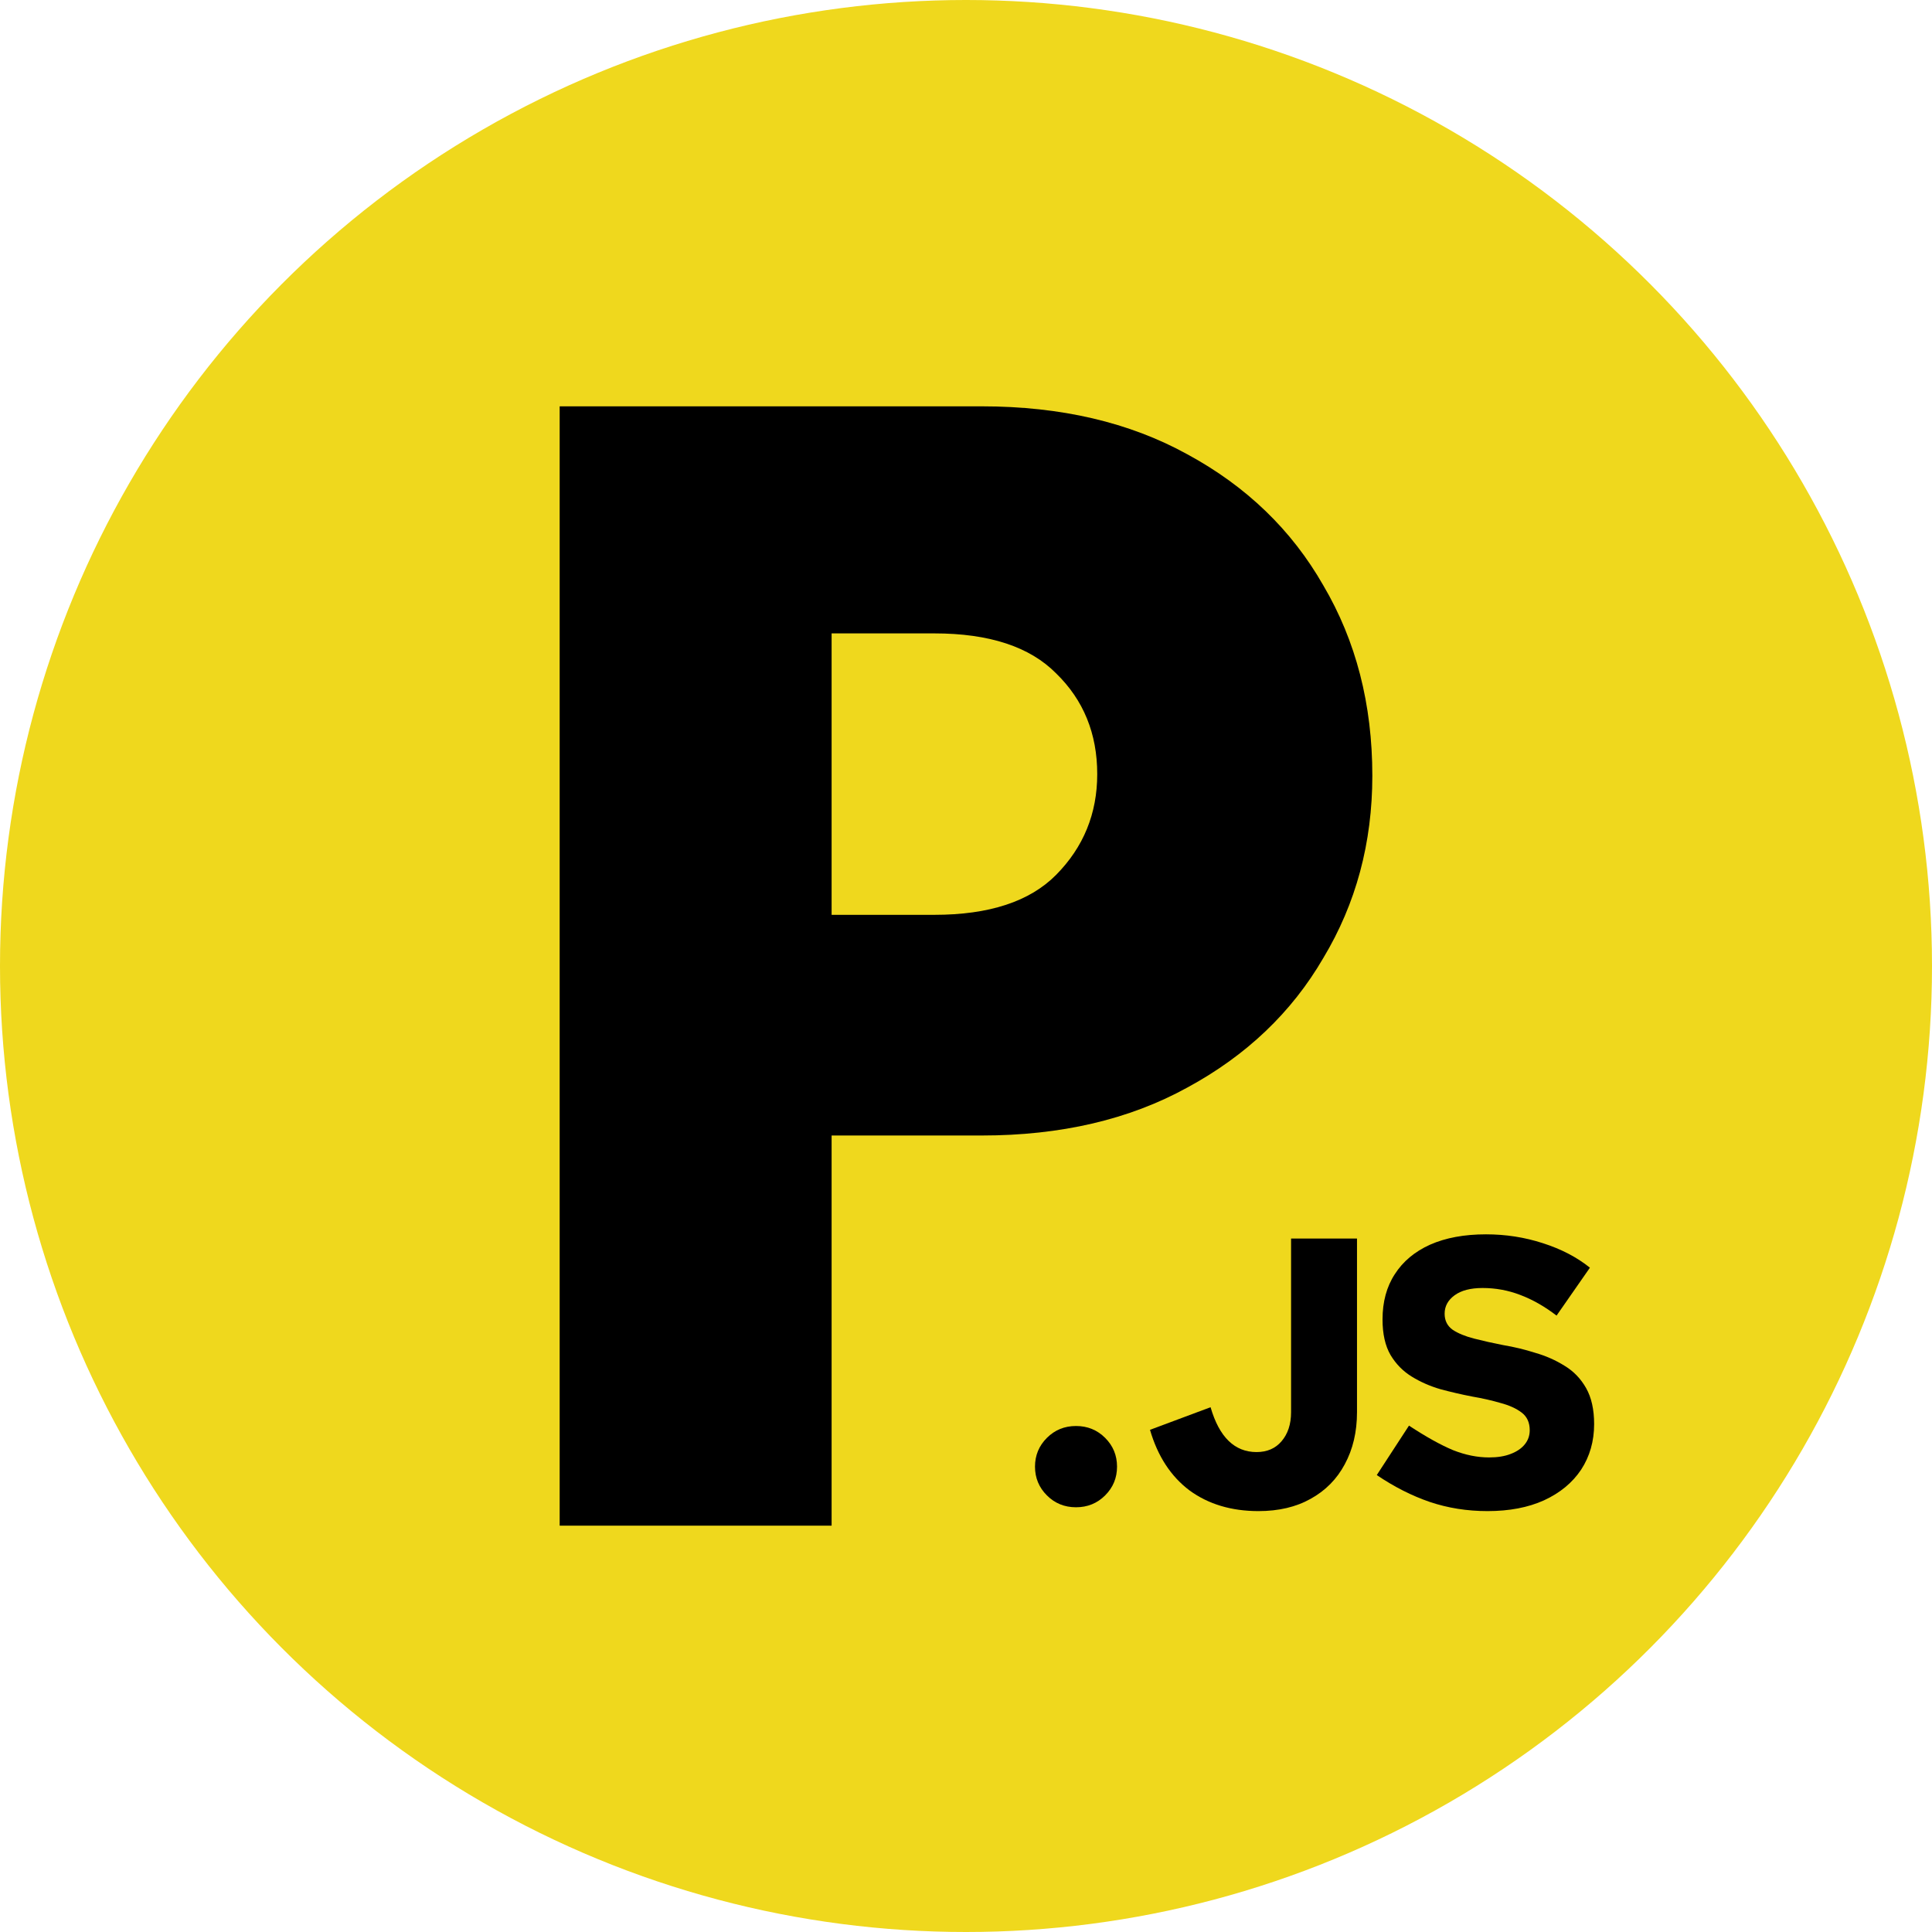
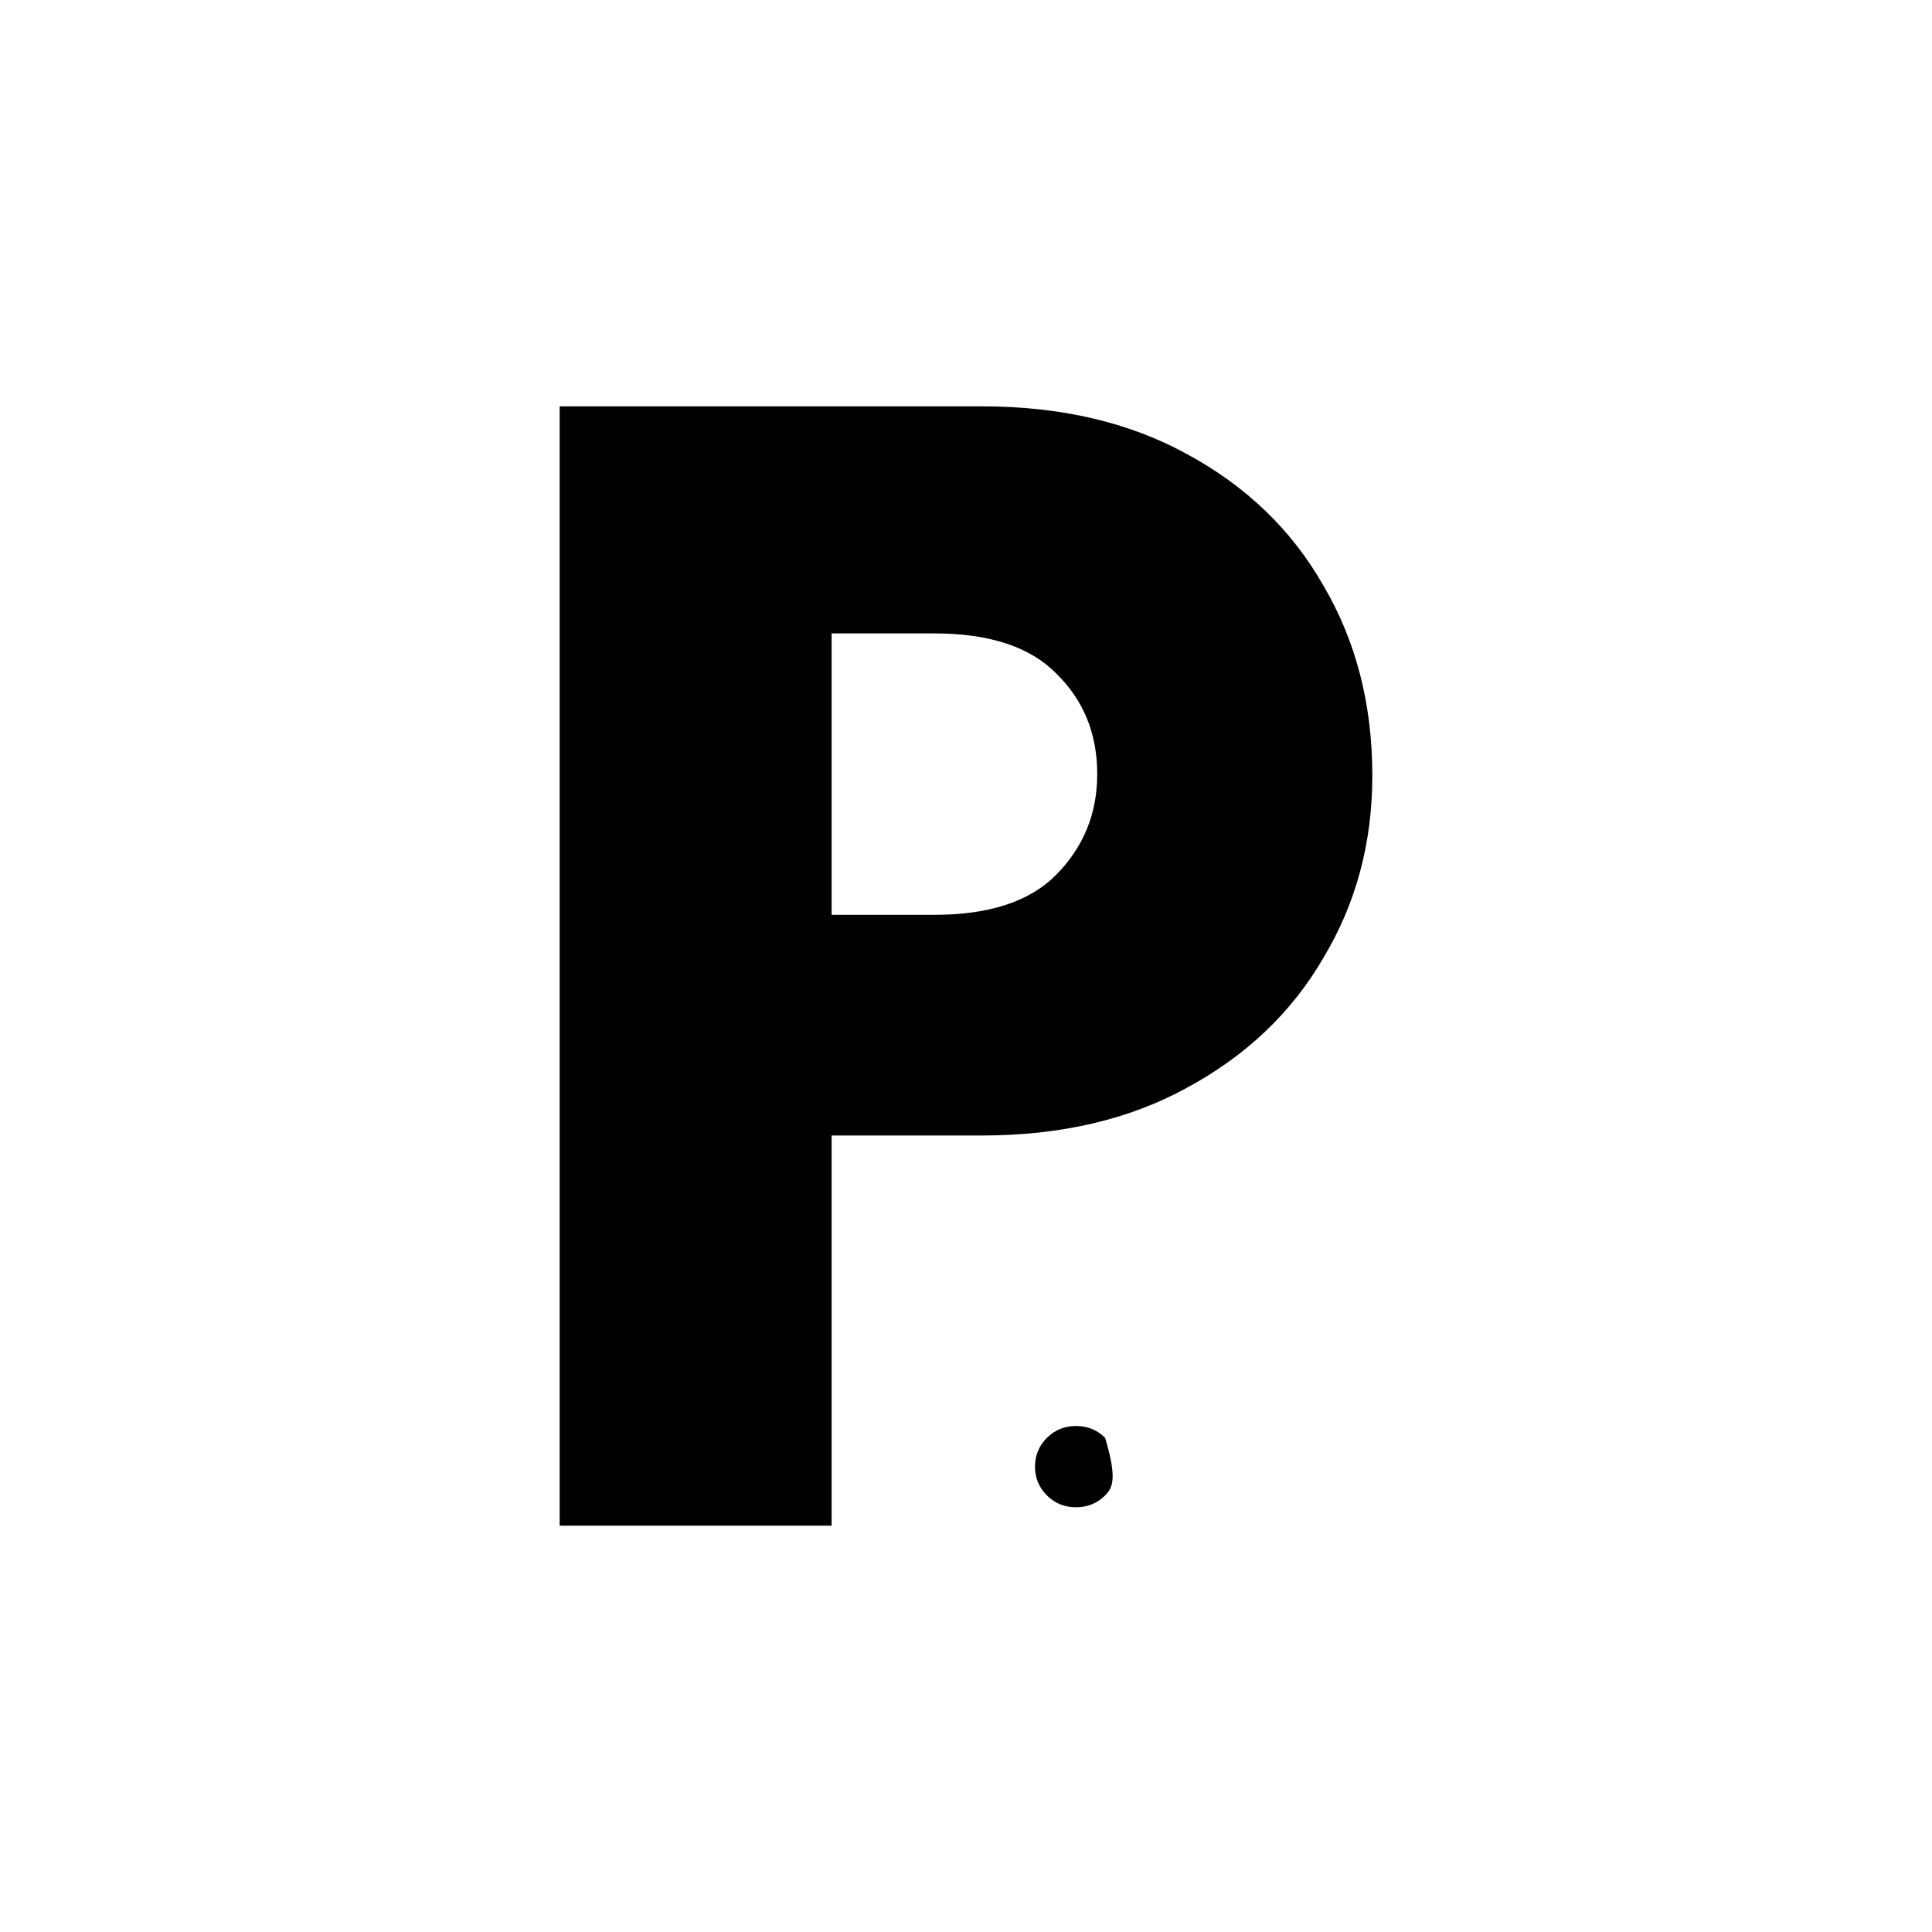
<svg xmlns="http://www.w3.org/2000/svg" width="252" height="252" viewBox="0 0 252 252" fill="none">
-   <circle cx="126" cy="126" r="126" fill="#EFD81D" />
-   <path d="M164.15 197.1C160.617 197.1 157.617 196.2 155.15 194.4C152.717 192.567 151 189.933 150 186.5L157.9 183.55C159.033 187.45 161.033 189.4 163.9 189.4C165.267 189.4 166.35 188.933 167.15 188C167.983 187.033 168.4 185.767 168.4 184.2V161.55H177V184.2C177 186.767 176.467 189.033 175.4 191C174.367 192.933 172.883 194.433 170.95 195.5C169.05 196.567 166.783 197.1 164.15 197.1Z" fill="black" />
-   <path d="M194.03 197.1C191.364 197.1 188.847 196.7 186.48 195.9C184.147 195.1 181.847 193.933 179.58 192.4L183.78 185.95C186.014 187.417 187.93 188.483 189.53 189.15C191.13 189.783 192.697 190.1 194.23 190.1C195.33 190.1 196.264 189.95 197.03 189.65C197.83 189.35 198.447 188.933 198.88 188.4C199.314 187.867 199.53 187.25 199.53 186.55C199.53 185.55 199.18 184.783 198.48 184.25C197.78 183.717 196.864 183.3 195.73 183C194.597 182.667 193.347 182.383 191.98 182.15C190.614 181.883 189.247 181.567 187.88 181.2C186.514 180.8 185.264 180.25 184.13 179.55C182.997 178.85 182.08 177.917 181.38 176.75C180.68 175.55 180.33 174 180.33 172.1C180.33 169.8 180.864 167.833 181.93 166.2C182.997 164.533 184.53 163.25 186.53 162.35C188.564 161.45 190.997 161 193.83 161C196.397 161 198.864 161.383 201.23 162.15C203.63 162.917 205.68 163.983 207.38 165.35L203.03 171.6C201.464 170.4 199.88 169.5 198.28 168.9C196.714 168.3 195.08 168 193.38 168C191.814 168 190.597 168.317 189.73 168.95C188.864 169.583 188.43 170.383 188.43 171.35C188.43 172.25 188.78 172.95 189.48 173.45C190.18 173.917 191.114 174.3 192.28 174.6C193.447 174.9 194.714 175.183 196.08 175.45C197.48 175.683 198.864 176.017 200.23 176.45C201.63 176.85 202.914 177.417 204.08 178.15C205.247 178.85 206.18 179.817 206.88 181.05C207.58 182.283 207.93 183.85 207.93 185.75C207.93 187.983 207.364 189.967 206.23 191.7C205.097 193.4 203.48 194.733 201.38 195.7C199.314 196.633 196.864 197.1 194.03 197.1Z" fill="black" />
  <path d="M73 199V53H128.062C138.374 53 147.31 55.086 154.872 59.257C162.571 63.429 168.482 69.129 172.607 76.36C176.869 83.591 179 91.864 179 101.18C179 109.94 176.869 117.866 172.607 124.957C168.482 132.049 162.571 137.68 154.872 141.851C147.31 146.023 138.374 148.109 128.062 148.109H108.471V199H73ZM108.471 119.326H121.875C129.025 119.326 134.318 117.588 137.755 114.111C141.329 110.496 143.117 106.116 143.117 100.971C143.117 95.688 141.329 91.308 137.755 87.831C134.318 84.355 129.025 82.617 121.875 82.617H108.471V119.326Z" fill="black" />
-   <path d="M140.35 196.6C138.85 196.6 137.583 196.083 136.55 195.05C135.517 194.017 135 192.767 135 191.3C135 189.833 135.517 188.583 136.55 187.55C137.583 186.517 138.85 186 140.35 186C141.85 186 143.117 186.517 144.15 187.55C145.183 188.583 145.7 189.833 145.7 191.3C145.7 192.767 145.183 194.017 144.15 195.05C143.117 196.083 141.85 196.6 140.35 196.6Z" fill="black" />
+   <path d="M140.35 196.6C138.85 196.6 137.583 196.083 136.55 195.05C135.517 194.017 135 192.767 135 191.3C135 189.833 135.517 188.583 136.55 187.55C137.583 186.517 138.85 186 140.35 186C141.85 186 143.117 186.517 144.15 187.55C145.7 192.767 145.183 194.017 144.15 195.05C143.117 196.083 141.85 196.6 140.35 196.6Z" fill="black" />
</svg>